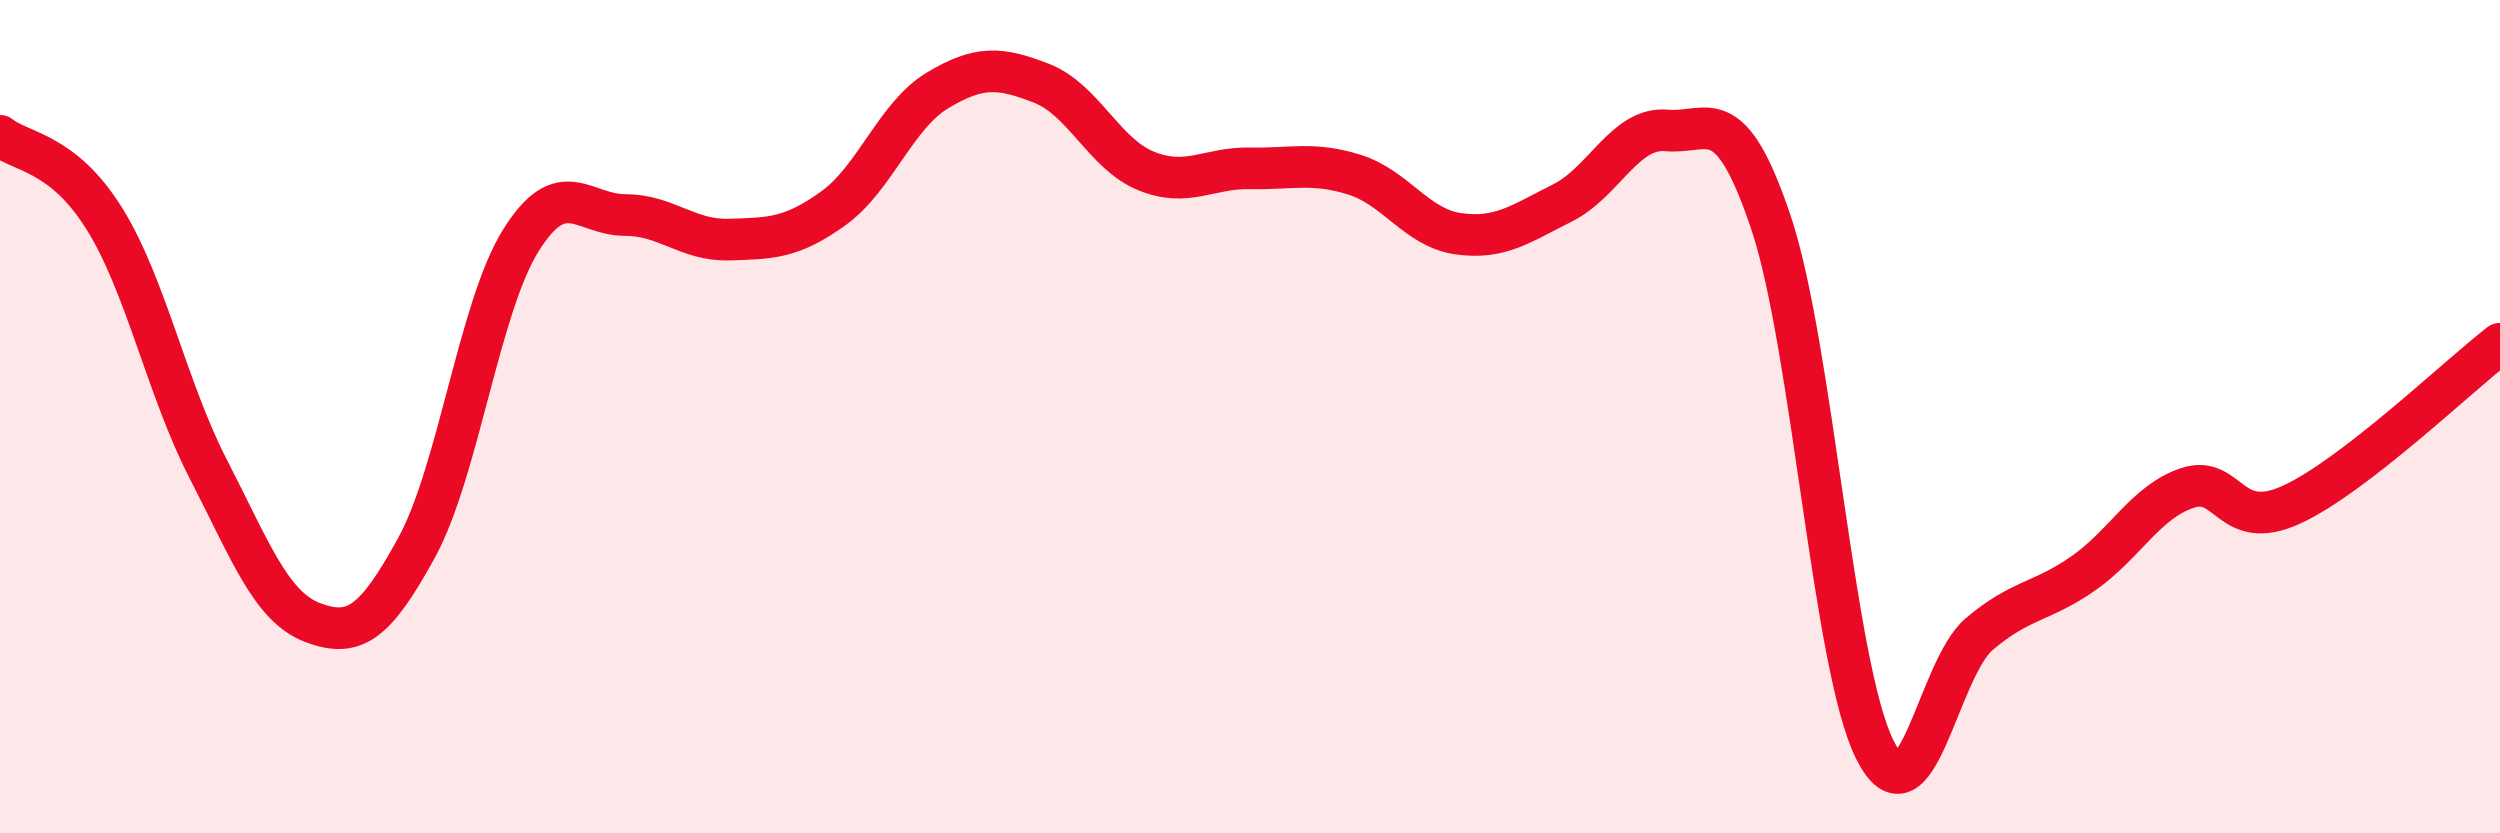
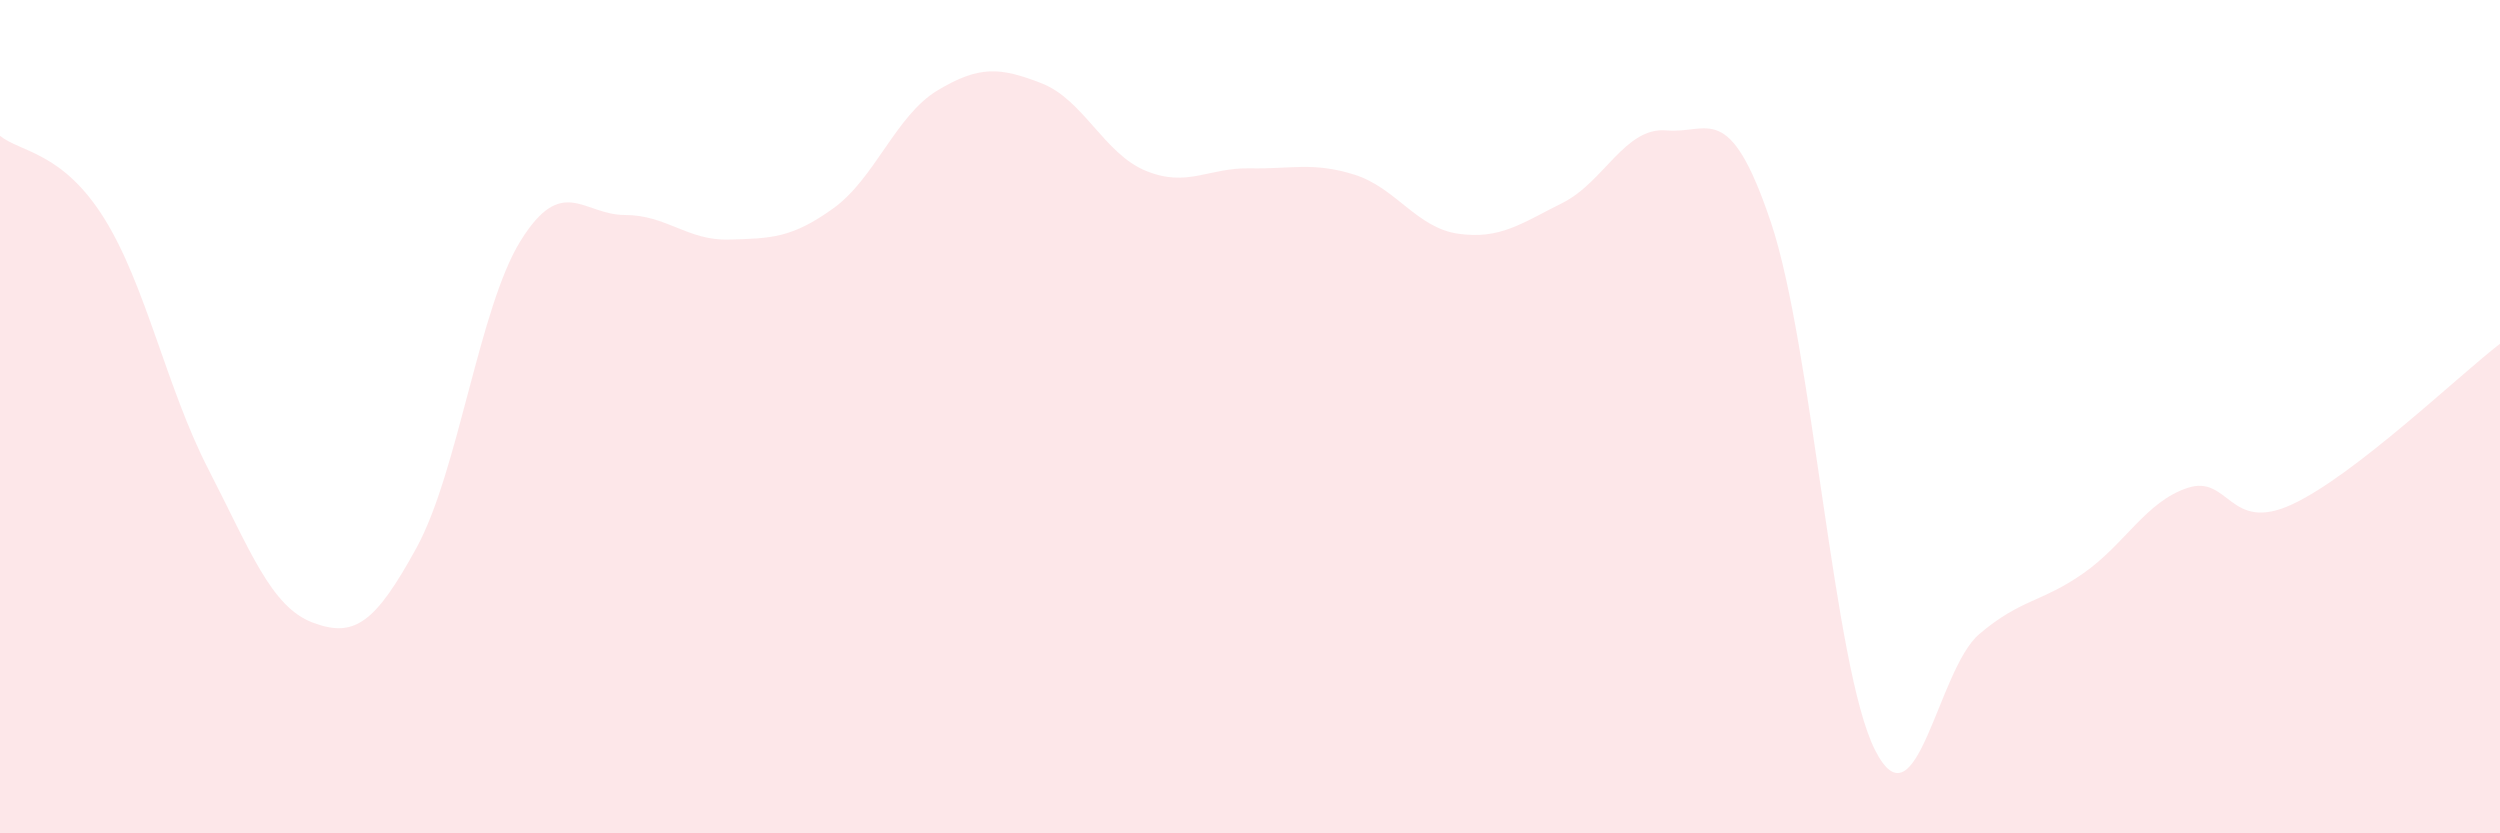
<svg xmlns="http://www.w3.org/2000/svg" width="60" height="20" viewBox="0 0 60 20">
  <path d="M 0,3.26 C 0.5,3.66 1.5,3.64 2.5,5.24 C 3.5,6.84 4,9.32 5,11.26 C 6,13.2 6.5,14.56 7.5,14.94 C 8.5,15.32 9,14.97 10,13.14 C 11,11.31 11.5,7.37 12.5,5.77 C 13.5,4.17 14,5.16 15,5.16 C 16,5.16 16.5,5.78 17.5,5.75 C 18.5,5.72 19,5.72 20,5 C 21,4.28 21.5,2.77 22.5,2.17 C 23.5,1.57 24,1.61 25,2 C 26,2.39 26.5,3.69 27.5,4.1 C 28.5,4.51 29,4.02 30,4.04 C 31,4.06 31.5,3.88 32.5,4.19 C 33.5,4.5 34,5.47 35,5.61 C 36,5.75 36.5,5.37 37.5,4.87 C 38.5,4.37 39,3.04 40,3.13 C 41,3.22 41.5,2.36 42.5,5.33 C 43.5,8.3 44,16.02 45,18 C 46,19.98 46.5,16.07 47.5,15.22 C 48.5,14.37 49,14.46 50,13.76 C 51,13.06 51.5,12.04 52.5,11.71 C 53.5,11.38 53.5,12.8 55,12.11 C 56.5,11.42 59,9.02 60,8.25L60 20L0 20Z" fill="#EB0A25" opacity="0.1" stroke-linecap="round" stroke-linejoin="round" />
-   <path d="M 0,3.26 C 0.5,3.66 1.5,3.64 2.5,5.24 C 3.5,6.84 4,9.32 5,11.26 C 6,13.2 6.5,14.56 7.5,14.94 C 8.5,15.32 9,14.97 10,13.14 C 11,11.31 11.5,7.37 12.5,5.77 C 13.5,4.17 14,5.16 15,5.16 C 16,5.16 16.5,5.78 17.5,5.75 C 18.5,5.72 19,5.72 20,5 C 21,4.28 21.5,2.77 22.5,2.17 C 23.5,1.57 24,1.61 25,2 C 26,2.39 26.5,3.69 27.5,4.1 C 28.5,4.51 29,4.02 30,4.04 C 31,4.06 31.5,3.88 32.5,4.19 C 33.5,4.5 34,5.47 35,5.61 C 36,5.75 36.5,5.37 37.5,4.87 C 38.5,4.37 39,3.04 40,3.13 C 41,3.22 41.5,2.36 42.5,5.33 C 43.5,8.3 44,16.02 45,18 C 46,19.98 46.5,16.07 47.5,15.22 C 48.5,14.37 49,14.46 50,13.76 C 51,13.06 51.5,12.04 52.5,11.71 C 53.5,11.38 53.5,12.8 55,12.11 C 56.5,11.42 59,9.02 60,8.25" stroke="#EB0A25" stroke-width="1" fill="none" stroke-linecap="round" stroke-linejoin="round" />
</svg>